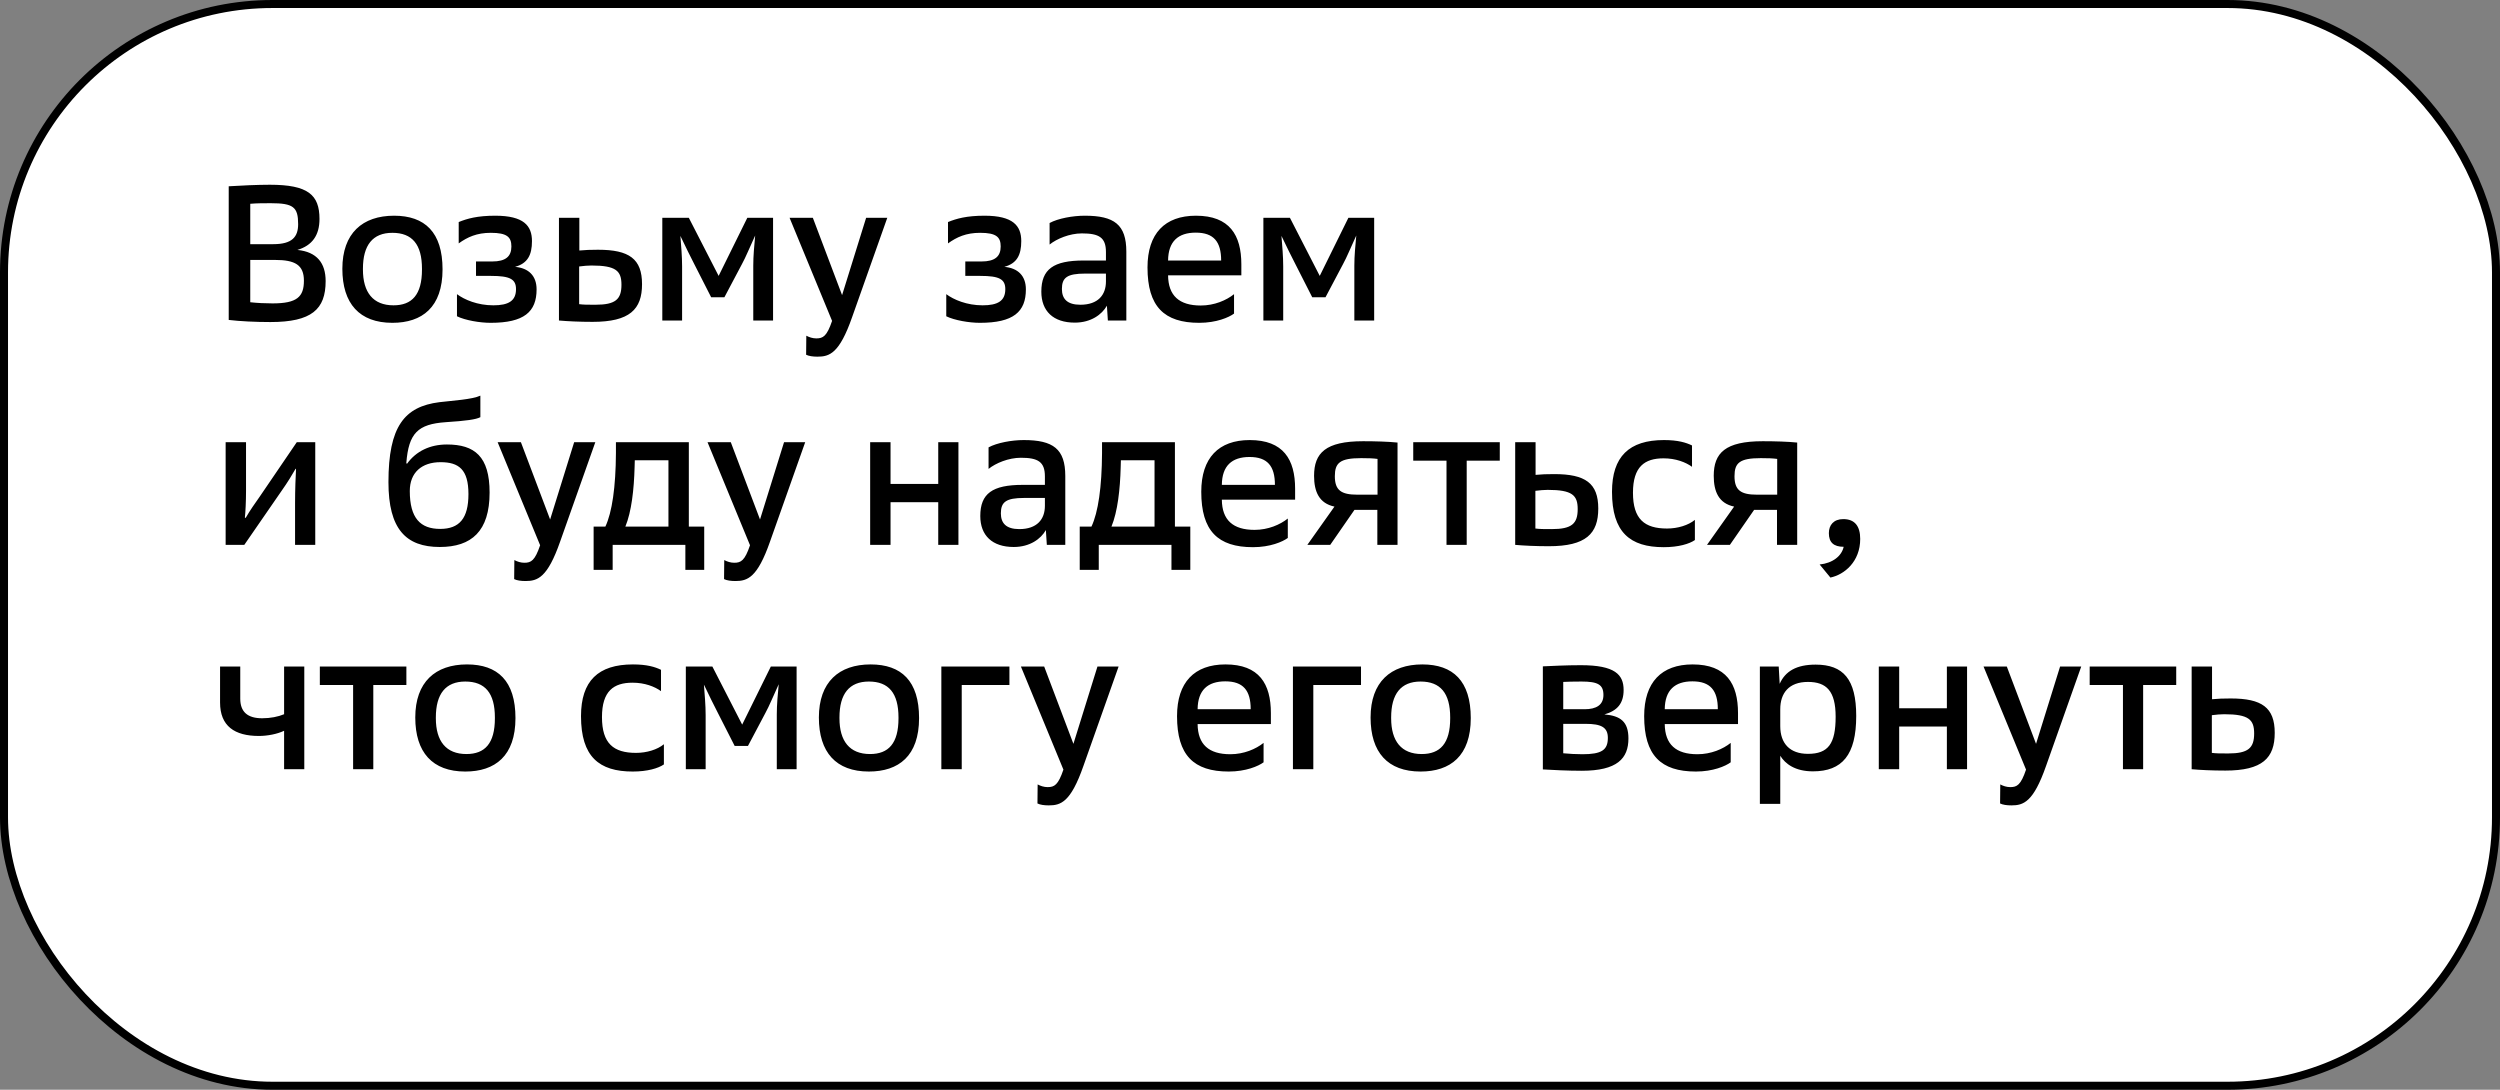
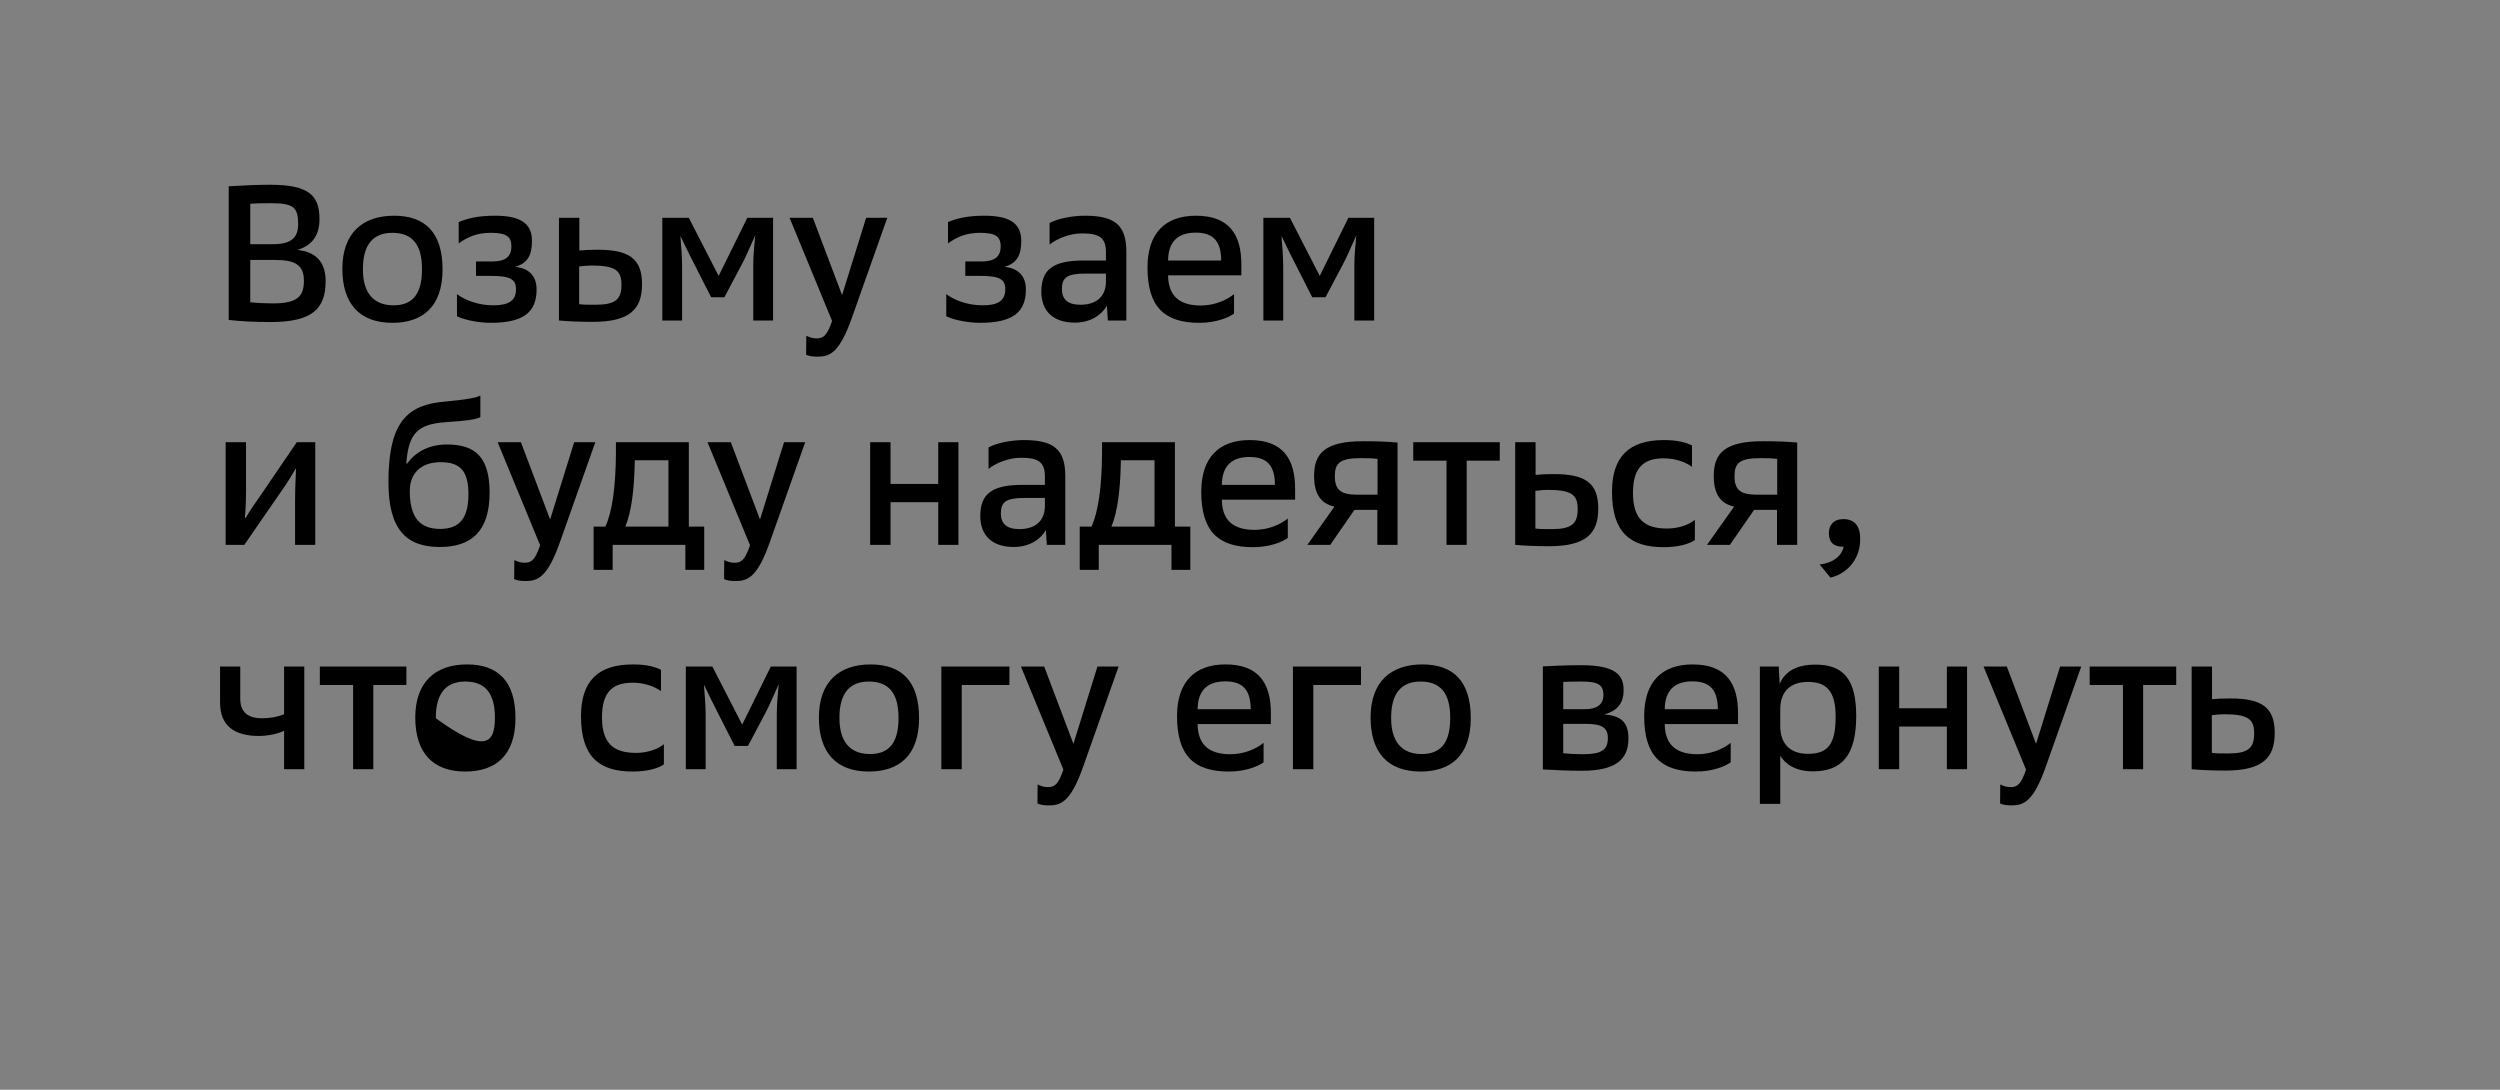
<svg xmlns="http://www.w3.org/2000/svg" width="156" height="68" viewBox="0 0 156 68" fill="none">
  <rect x="0" y="0" width="156" height="68" fill="#808080" stroke="none" />
-   <rect x="0.25" y="0.25" width="155.5" height="67.5" rx="16.75" fill="white" stroke="black" stroke-width="0.5" />
-   <path d="M14.272 19.964V11.624C14.992 11.576 16.108 11.528 16.84 11.528C19.216 11.528 19.936 12.152 19.936 13.664C19.936 14.684 19.48 15.32 18.556 15.596C19.78 15.716 20.32 16.424 20.32 17.54C20.32 19.304 19.444 20.096 16.876 20.096C15.94 20.096 14.98 20.048 14.272 19.964ZM15.616 18.86C16.036 18.908 16.564 18.932 17.008 18.932C18.532 18.932 18.964 18.524 18.964 17.516C18.964 16.532 18.412 16.22 17.164 16.22H15.616V18.86ZM15.616 15.236H17.056C18.232 15.236 18.604 14.78 18.604 13.988C18.604 12.92 18.304 12.68 16.9 12.68C16.48 12.68 16.024 12.68 15.616 12.716V15.236ZM21.363 16.772C21.363 14.552 22.623 13.46 24.591 13.46C26.511 13.46 27.615 14.492 27.615 16.808C27.615 19.172 26.343 20.144 24.483 20.144C22.431 20.144 21.363 18.944 21.363 16.772ZM22.647 16.772V16.82C22.647 18.248 23.283 19.052 24.555 19.052C25.707 19.052 26.331 18.392 26.331 16.82V16.772C26.331 15.248 25.719 14.528 24.483 14.528C23.259 14.528 22.647 15.296 22.647 16.772ZM28.515 19.736V18.356C28.983 18.704 29.799 19.052 30.783 19.052C31.731 19.052 32.199 18.776 32.199 18.044C32.199 17.42 31.827 17.216 30.639 17.216H29.703V16.316H30.711C31.551 16.316 31.911 16.004 31.911 15.38C31.911 14.792 31.635 14.528 30.627 14.528C29.751 14.528 29.175 14.792 28.623 15.188V13.856C29.151 13.64 29.787 13.46 30.903 13.46C32.679 13.46 33.195 14.084 33.195 15.044C33.195 15.92 32.919 16.436 32.139 16.652C32.979 16.724 33.483 17.204 33.483 18.056C33.483 19.46 32.703 20.144 30.615 20.144C29.943 20.144 29.031 19.988 28.515 19.736ZM34.879 20V13.592H36.151V15.632C36.523 15.596 36.847 15.584 37.315 15.584C39.259 15.584 40.063 16.148 40.063 17.732C40.063 19.304 39.295 20.084 36.979 20.084C36.163 20.084 35.419 20.048 34.879 20ZM36.139 18.98C36.427 19.016 36.655 19.016 37.159 19.016C38.407 19.016 38.779 18.68 38.779 17.768C38.779 16.904 38.443 16.568 36.907 16.568C36.667 16.568 36.439 16.592 36.139 16.628V18.98ZM41.328 20V13.592H42.983L44.843 17.216L46.632 13.592H48.239V20H47.004V16.58C47.004 15.956 47.063 15.344 47.123 14.696C46.8 15.392 46.535 16.052 46.295 16.484L45.203 18.548H44.376L43.331 16.496C43.092 16.04 42.779 15.392 42.456 14.72C42.504 15.356 42.563 15.98 42.563 16.628V20H41.328ZM50.938 21.116C51.358 21.116 51.598 20.984 51.922 20.024L49.27 13.592H50.722L52.546 18.416L54.046 13.592H55.366L53.17 19.796C52.378 22.064 51.754 22.256 51.01 22.256C50.722 22.256 50.47 22.22 50.302 22.136L50.314 20.948C50.494 21.044 50.71 21.116 50.938 21.116ZM59.047 19.736V18.356C59.515 18.704 60.331 19.052 61.315 19.052C62.263 19.052 62.731 18.776 62.731 18.044C62.731 17.42 62.359 17.216 61.171 17.216H60.235V16.316H61.243C62.083 16.316 62.443 16.004 62.443 15.38C62.443 14.792 62.167 14.528 61.159 14.528C60.283 14.528 59.707 14.792 59.155 15.188V13.856C59.683 13.64 60.319 13.46 61.435 13.46C63.211 13.46 63.727 14.084 63.727 15.044C63.727 15.92 63.451 16.436 62.671 16.652C63.511 16.724 64.015 17.204 64.015 18.056C64.015 19.46 63.235 20.144 61.147 20.144C60.475 20.144 59.563 19.988 59.047 19.736ZM69.131 20L69.071 19.076C68.759 19.628 68.075 20.132 67.067 20.132C65.723 20.132 64.979 19.412 64.979 18.2C64.979 16.796 65.735 16.256 67.619 16.256H69.011V15.728C69.011 14.816 68.579 14.564 67.511 14.564C66.743 14.564 65.939 14.9 65.495 15.26V13.916C66.023 13.628 66.947 13.46 67.691 13.46C69.527 13.46 70.283 14.012 70.283 15.704V20H69.131ZM66.263 18.032C66.263 18.644 66.587 19.016 67.415 19.016C68.519 19.016 69.011 18.404 69.011 17.564V17.072H67.715C66.587 17.072 66.263 17.324 66.263 18.032ZM77.46 17.18H72.888C72.9 18.452 73.584 19.064 74.928 19.064C75.78 19.064 76.524 18.74 77.004 18.356V19.568C76.68 19.808 75.9 20.144 74.832 20.144C72.636 20.144 71.604 19.124 71.604 16.688C71.604 14.576 72.684 13.46 74.628 13.46C76.728 13.46 77.46 14.672 77.46 16.496V17.18ZM74.616 14.516C73.512 14.516 72.9 15.068 72.888 16.256H76.2C76.2 15.08 75.732 14.516 74.616 14.516ZM78.835 20V13.592H80.492L82.352 17.216L84.139 13.592H85.748V20H84.511V16.58C84.511 15.956 84.572 15.344 84.632 14.696C84.308 15.392 84.043 16.052 83.803 16.484L82.712 18.548H81.883L80.84 16.496C80.6 16.04 80.287 15.392 79.963 14.72C80.011 15.356 80.072 15.98 80.072 16.628V20H78.835ZM14.08 34V27.592H15.352V30.628C15.352 31.3 15.316 31.984 15.28 32.296L15.328 32.32C15.604 31.84 15.904 31.42 16.216 30.976L18.52 27.592H19.672V34H18.412V31.384C18.412 30.568 18.448 29.68 18.472 29.26L18.448 29.248C18.244 29.608 17.92 30.136 17.596 30.592L15.244 34H14.08ZM29.975 24.688V26.032C29.699 26.176 29.099 26.26 27.815 26.344C26.075 26.464 25.499 27.028 25.355 28.888L25.391 28.948C25.967 28.144 26.843 27.736 27.887 27.736C29.615 27.736 30.551 28.48 30.551 30.736C30.551 33.148 29.423 34.132 27.443 34.132C25.331 34.132 24.239 33.016 24.239 30.088C24.239 26.608 25.235 25.372 27.419 25.096C28.211 25 29.471 24.928 29.975 24.688ZM27.467 33.004C28.667 33.004 29.231 32.344 29.231 30.832C29.231 29.296 28.631 28.84 27.491 28.84C26.315 28.84 25.571 29.488 25.571 30.64C25.571 32.332 26.231 33.004 27.467 33.004ZM32.72 35.116C33.14 35.116 33.38 34.984 33.704 34.024L31.052 27.592H32.504L34.328 32.416L35.828 27.592H37.148L34.952 33.796C34.16 36.064 33.536 36.256 32.792 36.256C32.504 36.256 32.252 36.22 32.084 36.136L32.096 34.948C32.276 35.044 32.492 35.116 32.72 35.116ZM37.042 35.56V32.86H37.775C38.194 31.972 38.422 30.388 38.434 28.276V27.592H42.983V32.86H43.943V35.56H42.767V34H38.23V35.56H37.042ZM41.711 32.86V28.72H39.611L39.599 29.152C39.562 30.544 39.407 31.924 39.023 32.86H41.711ZM45.817 35.116C46.237 35.116 46.477 34.984 46.801 34.024L44.149 27.592H45.601L47.425 32.416L48.925 27.592H50.245L48.049 33.796C47.257 36.064 46.633 36.256 45.889 36.256C45.601 36.256 45.349 36.22 45.181 36.136L45.193 34.948C45.373 35.044 45.589 35.116 45.817 35.116ZM54.298 34V27.592H55.57V30.196H58.546V27.592H59.806V34H58.546V31.336H55.57V34H54.298ZM65.322 34L65.262 33.076C64.95 33.628 64.266 34.132 63.258 34.132C61.914 34.132 61.17 33.412 61.17 32.2C61.17 30.796 61.926 30.256 63.81 30.256H65.202V29.728C65.202 28.816 64.77 28.564 63.702 28.564C62.934 28.564 62.13 28.9 61.686 29.26V27.916C62.214 27.628 63.138 27.46 63.882 27.46C65.718 27.46 66.474 28.012 66.474 29.704V34H65.322ZM62.454 32.032C62.454 32.644 62.778 33.016 63.606 33.016C64.71 33.016 65.202 32.404 65.202 31.564V31.072H63.906C62.778 31.072 62.454 31.324 62.454 32.032ZM67.375 35.56V32.86H68.107C68.527 31.972 68.755 30.388 68.767 28.276V27.592H73.315V32.86H74.275V35.56H73.099V34H68.563V35.56H67.375ZM72.043 32.86V28.72H69.943L69.931 29.152C69.895 30.544 69.739 31.924 69.355 32.86H72.043ZM80.815 31.18H76.243C76.255 32.452 76.939 33.064 78.283 33.064C79.135 33.064 79.879 32.74 80.359 32.356V33.568C80.035 33.808 79.255 34.144 78.187 34.144C75.991 34.144 74.959 33.124 74.959 30.688C74.959 28.576 76.039 27.46 77.983 27.46C80.083 27.46 80.815 28.672 80.815 30.496V31.18ZM77.971 28.516C76.867 28.516 76.255 29.068 76.243 30.256H79.555C79.555 29.08 79.087 28.516 77.971 28.516ZM81.578 34L83.27 31.612C82.31 31.408 81.998 30.676 81.998 29.692C81.998 28.264 82.718 27.532 85.058 27.532C85.79 27.532 86.642 27.556 87.206 27.616V34H85.946V31.816H84.518L83.006 34H81.578ZM85.958 30.868V28.636C85.682 28.6 85.418 28.588 84.938 28.588C83.606 28.588 83.294 28.888 83.294 29.716C83.294 30.592 83.69 30.868 84.698 30.868H85.958ZM90.262 34V28.744H88.186V27.592H93.586V28.744H91.522V34H90.262ZM94.548 34V27.592H95.82V29.632C96.192 29.596 96.516 29.584 96.984 29.584C98.928 29.584 99.732 30.148 99.732 31.732C99.732 33.304 98.964 34.084 96.648 34.084C95.832 34.084 95.088 34.048 94.548 34ZM95.808 32.98C96.096 33.016 96.324 33.016 96.828 33.016C98.076 33.016 98.448 32.68 98.448 31.768C98.448 30.904 98.112 30.568 96.576 30.568C96.336 30.568 96.108 30.592 95.808 30.628V32.98ZM105.581 27.796V29.128C105.185 28.84 104.561 28.6 103.805 28.6C102.629 28.6 101.897 29.116 101.897 30.748C101.897 32.392 102.617 32.98 104.021 32.98C104.693 32.98 105.353 32.776 105.761 32.44V33.7C105.413 33.94 104.741 34.144 103.817 34.144C101.717 34.144 100.589 33.22 100.589 30.688C100.589 28.492 101.657 27.46 103.829 27.46C104.705 27.46 105.209 27.616 105.581 27.796ZM106.517 34L108.209 31.612C107.249 31.408 106.937 30.676 106.937 29.692C106.937 28.264 107.657 27.532 109.997 27.532C110.729 27.532 111.581 27.556 112.145 27.616V34H110.885V31.816H109.457L107.945 34H106.517ZM110.897 30.868V28.636C110.621 28.6 110.357 28.588 109.877 28.588C108.545 28.588 108.233 28.888 108.233 29.716C108.233 30.592 108.629 30.868 109.637 30.868H110.897ZM113.545 35.224C114.373 35.14 114.925 34.684 115.045 34.12C114.421 34.12 114.121 33.844 114.121 33.268C114.121 32.764 114.421 32.392 115.021 32.392C115.741 32.392 116.077 32.836 116.077 33.628C116.077 35.056 115.081 35.86 114.217 36.04L113.545 35.224ZM13.732 43.836V41.592H14.992V43.596C14.992 44.412 15.436 44.82 16.36 44.82C16.876 44.82 17.356 44.724 17.728 44.568V41.592H18.988V48H17.728V45.6C17.308 45.804 16.684 45.924 16.156 45.924C14.644 45.924 13.732 45.312 13.732 43.836ZM22.034 48V42.744H19.958V41.592H25.358V42.744H23.294V48H22.034ZM25.913 44.772C25.913 42.552 27.173 41.46 29.141 41.46C31.061 41.46 32.165 42.492 32.165 44.808C32.165 47.172 30.893 48.144 29.033 48.144C26.981 48.144 25.913 46.944 25.913 44.772ZM27.197 44.772V44.82C27.197 46.248 27.833 47.052 29.105 47.052C30.257 47.052 30.881 46.392 30.881 44.82V44.772C30.881 43.248 30.269 42.528 29.033 42.528C27.809 42.528 27.197 43.296 27.197 44.772ZM41.247 41.796V43.128C40.851 42.84 40.227 42.6 39.471 42.6C38.295 42.6 37.563 43.116 37.563 44.748C37.563 46.392 38.283 46.98 39.687 46.98C40.359 46.98 41.019 46.776 41.427 46.44V47.7C41.079 47.94 40.407 48.144 39.483 48.144C37.383 48.144 36.255 47.22 36.255 44.688C36.255 42.492 37.323 41.46 39.495 41.46C40.371 41.46 40.875 41.616 41.247 41.796ZM42.796 48V41.592H44.452L46.312 45.216L48.1 41.592H49.708V48H48.472V44.58C48.472 43.956 48.532 43.344 48.592 42.696C48.268 43.392 48.004 44.052 47.764 44.484L46.672 46.548H45.844L44.8 44.496C44.56 44.04 44.248 43.392 43.924 42.72C43.972 43.356 44.032 43.98 44.032 44.628V48H42.796ZM51.098 44.772C51.098 42.552 52.358 41.46 54.326 41.46C56.246 41.46 57.35 42.492 57.35 44.808C57.35 47.172 56.078 48.144 54.218 48.144C52.166 48.144 51.098 46.944 51.098 44.772ZM52.382 44.772V44.82C52.382 46.248 53.018 47.052 54.29 47.052C55.442 47.052 56.066 46.392 56.066 44.82V44.772C56.066 43.248 55.454 42.528 54.218 42.528C52.994 42.528 52.382 43.296 52.382 44.772ZM58.74 48V41.592H62.988V42.744H60.012V48H58.74ZM65.373 49.116C65.793 49.116 66.033 48.984 66.357 48.024L63.705 41.592H65.157L66.981 46.416L68.481 41.592H69.801L67.605 47.796C66.813 50.064 66.189 50.256 65.445 50.256C65.157 50.256 64.905 50.22 64.737 50.136L64.749 48.948C64.929 49.044 65.145 49.116 65.373 49.116ZM79.303 45.18H74.731C74.743 46.452 75.427 47.064 76.771 47.064C77.623 47.064 78.367 46.74 78.847 46.356V47.568C78.523 47.808 77.743 48.144 76.675 48.144C74.479 48.144 73.447 47.124 73.447 44.688C73.447 42.576 74.527 41.46 76.471 41.46C78.571 41.46 79.303 42.672 79.303 44.496V45.18ZM76.459 42.516C75.355 42.516 74.743 43.068 74.731 44.256H78.043C78.043 43.08 77.575 42.516 76.459 42.516ZM80.679 48V41.592H84.927V42.744H81.951V48H80.679ZM85.524 44.772C85.524 42.552 86.784 41.46 88.752 41.46C90.672 41.46 91.776 42.492 91.776 44.808C91.776 47.172 90.504 48.144 88.644 48.144C86.592 48.144 85.524 46.944 85.524 44.772ZM86.808 44.772V44.82C86.808 46.248 87.444 47.052 88.716 47.052C89.868 47.052 90.492 46.392 90.492 44.82V44.772C90.492 43.248 89.88 42.528 88.644 42.528C87.42 42.528 86.808 43.296 86.808 44.772ZM96.274 48.012V41.58C96.85 41.556 97.702 41.508 98.65 41.508C100.774 41.508 101.314 42.096 101.314 43.056C101.314 43.896 100.918 44.352 100.114 44.58C101.122 44.664 101.614 45.036 101.614 46.08C101.614 47.328 100.918 48.096 98.698 48.096C97.834 48.096 96.862 48.048 96.274 48.012ZM97.546 47.004C97.942 47.04 98.326 47.064 98.746 47.064C99.946 47.064 100.33 46.8 100.33 46.044C100.33 45.384 99.922 45.168 98.938 45.168H97.546V47.004ZM97.546 44.256H98.878C99.61 44.256 100.054 43.992 100.054 43.368C100.054 42.72 99.706 42.528 98.686 42.528C98.134 42.528 97.798 42.54 97.546 42.552V44.256ZM108.452 45.18H103.88C103.892 46.452 104.576 47.064 105.92 47.064C106.772 47.064 107.516 46.74 107.996 46.356V47.568C107.672 47.808 106.892 48.144 105.824 48.144C103.628 48.144 102.596 47.124 102.596 44.688C102.596 42.576 103.676 41.46 105.62 41.46C107.72 41.46 108.452 42.672 108.452 44.496V45.18ZM105.608 42.516C104.504 42.516 103.892 43.068 103.88 44.256H107.192C107.192 43.08 106.724 42.516 105.608 42.516ZM109.816 50.16V41.592H110.992L111.052 42.672C111.4 41.88 112.108 41.472 113.296 41.472C115.024 41.472 115.828 42.384 115.828 44.676C115.828 47.112 114.952 48.132 113.128 48.132C112.012 48.132 111.4 47.664 111.088 47.16V50.16H109.816ZM111.088 45.312C111.088 46.38 111.676 47.04 112.816 47.04C114.088 47.04 114.544 46.404 114.544 44.724C114.544 43.116 113.968 42.552 112.816 42.552C111.616 42.552 111.088 43.26 111.088 44.256V45.312ZM117.237 48V41.592H118.509V44.196H121.485V41.592H122.745V48H121.485V45.336H118.509V48H117.237ZM125.441 49.116C125.861 49.116 126.101 48.984 126.425 48.024L123.773 41.592H125.225L127.049 46.416L128.549 41.592H129.869L127.673 47.796C126.881 50.064 126.257 50.256 125.513 50.256C125.225 50.256 124.973 50.22 124.805 50.136L124.817 48.948C124.997 49.044 125.213 49.116 125.441 49.116ZM132.472 48V42.744H130.396V41.592H135.796V42.744H133.732V48H132.472ZM136.759 48V41.592H138.031V43.632C138.403 43.596 138.727 43.584 139.195 43.584C141.139 43.584 141.943 44.148 141.943 45.732C141.943 47.304 141.175 48.084 138.859 48.084C138.043 48.084 137.299 48.048 136.759 48ZM138.019 46.98C138.307 47.016 138.535 47.016 139.039 47.016C140.287 47.016 140.659 46.68 140.659 45.768C140.659 44.904 140.323 44.568 138.787 44.568C138.547 44.568 138.319 44.592 138.019 44.628V46.98Z" fill="black" />
+   <path d="M14.272 19.964V11.624C14.992 11.576 16.108 11.528 16.84 11.528C19.216 11.528 19.936 12.152 19.936 13.664C19.936 14.684 19.48 15.32 18.556 15.596C19.78 15.716 20.32 16.424 20.32 17.54C20.32 19.304 19.444 20.096 16.876 20.096C15.94 20.096 14.98 20.048 14.272 19.964ZM15.616 18.86C16.036 18.908 16.564 18.932 17.008 18.932C18.532 18.932 18.964 18.524 18.964 17.516C18.964 16.532 18.412 16.22 17.164 16.22H15.616V18.86ZM15.616 15.236H17.056C18.232 15.236 18.604 14.78 18.604 13.988C18.604 12.92 18.304 12.68 16.9 12.68C16.48 12.68 16.024 12.68 15.616 12.716V15.236ZM21.363 16.772C21.363 14.552 22.623 13.46 24.591 13.46C26.511 13.46 27.615 14.492 27.615 16.808C27.615 19.172 26.343 20.144 24.483 20.144C22.431 20.144 21.363 18.944 21.363 16.772ZM22.647 16.772V16.82C22.647 18.248 23.283 19.052 24.555 19.052C25.707 19.052 26.331 18.392 26.331 16.82V16.772C26.331 15.248 25.719 14.528 24.483 14.528C23.259 14.528 22.647 15.296 22.647 16.772ZM28.515 19.736V18.356C28.983 18.704 29.799 19.052 30.783 19.052C31.731 19.052 32.199 18.776 32.199 18.044C32.199 17.42 31.827 17.216 30.639 17.216H29.703V16.316H30.711C31.551 16.316 31.911 16.004 31.911 15.38C31.911 14.792 31.635 14.528 30.627 14.528C29.751 14.528 29.175 14.792 28.623 15.188V13.856C29.151 13.64 29.787 13.46 30.903 13.46C32.679 13.46 33.195 14.084 33.195 15.044C33.195 15.92 32.919 16.436 32.139 16.652C32.979 16.724 33.483 17.204 33.483 18.056C33.483 19.46 32.703 20.144 30.615 20.144C29.943 20.144 29.031 19.988 28.515 19.736ZM34.879 20V13.592H36.151V15.632C36.523 15.596 36.847 15.584 37.315 15.584C39.259 15.584 40.063 16.148 40.063 17.732C40.063 19.304 39.295 20.084 36.979 20.084C36.163 20.084 35.419 20.048 34.879 20ZM36.139 18.98C36.427 19.016 36.655 19.016 37.159 19.016C38.407 19.016 38.779 18.68 38.779 17.768C38.779 16.904 38.443 16.568 36.907 16.568C36.667 16.568 36.439 16.592 36.139 16.628V18.98ZM41.328 20V13.592H42.983L44.843 17.216L46.632 13.592H48.239V20H47.004V16.58C47.004 15.956 47.063 15.344 47.123 14.696C46.8 15.392 46.535 16.052 46.295 16.484L45.203 18.548H44.376L43.331 16.496C43.092 16.04 42.779 15.392 42.456 14.72C42.504 15.356 42.563 15.98 42.563 16.628V20H41.328ZM50.938 21.116C51.358 21.116 51.598 20.984 51.922 20.024L49.27 13.592H50.722L52.546 18.416L54.046 13.592H55.366L53.17 19.796C52.378 22.064 51.754 22.256 51.01 22.256C50.722 22.256 50.47 22.22 50.302 22.136L50.314 20.948C50.494 21.044 50.71 21.116 50.938 21.116ZM59.047 19.736V18.356C59.515 18.704 60.331 19.052 61.315 19.052C62.263 19.052 62.731 18.776 62.731 18.044C62.731 17.42 62.359 17.216 61.171 17.216H60.235V16.316H61.243C62.083 16.316 62.443 16.004 62.443 15.38C62.443 14.792 62.167 14.528 61.159 14.528C60.283 14.528 59.707 14.792 59.155 15.188V13.856C59.683 13.64 60.319 13.46 61.435 13.46C63.211 13.46 63.727 14.084 63.727 15.044C63.727 15.92 63.451 16.436 62.671 16.652C63.511 16.724 64.015 17.204 64.015 18.056C64.015 19.46 63.235 20.144 61.147 20.144C60.475 20.144 59.563 19.988 59.047 19.736ZM69.131 20L69.071 19.076C68.759 19.628 68.075 20.132 67.067 20.132C65.723 20.132 64.979 19.412 64.979 18.2C64.979 16.796 65.735 16.256 67.619 16.256H69.011V15.728C69.011 14.816 68.579 14.564 67.511 14.564C66.743 14.564 65.939 14.9 65.495 15.26V13.916C66.023 13.628 66.947 13.46 67.691 13.46C69.527 13.46 70.283 14.012 70.283 15.704V20H69.131ZM66.263 18.032C66.263 18.644 66.587 19.016 67.415 19.016C68.519 19.016 69.011 18.404 69.011 17.564V17.072H67.715C66.587 17.072 66.263 17.324 66.263 18.032ZM77.46 17.18H72.888C72.9 18.452 73.584 19.064 74.928 19.064C75.78 19.064 76.524 18.74 77.004 18.356V19.568C76.68 19.808 75.9 20.144 74.832 20.144C72.636 20.144 71.604 19.124 71.604 16.688C71.604 14.576 72.684 13.46 74.628 13.46C76.728 13.46 77.46 14.672 77.46 16.496V17.18ZM74.616 14.516C73.512 14.516 72.9 15.068 72.888 16.256H76.2C76.2 15.08 75.732 14.516 74.616 14.516ZM78.835 20V13.592H80.492L82.352 17.216L84.139 13.592H85.748V20H84.511V16.58C84.511 15.956 84.572 15.344 84.632 14.696C84.308 15.392 84.043 16.052 83.803 16.484L82.712 18.548H81.883L80.84 16.496C80.6 16.04 80.287 15.392 79.963 14.72C80.011 15.356 80.072 15.98 80.072 16.628V20H78.835ZM14.08 34V27.592H15.352V30.628C15.352 31.3 15.316 31.984 15.28 32.296L15.328 32.32C15.604 31.84 15.904 31.42 16.216 30.976L18.52 27.592H19.672V34H18.412V31.384C18.412 30.568 18.448 29.68 18.472 29.26L18.448 29.248C18.244 29.608 17.92 30.136 17.596 30.592L15.244 34H14.08ZM29.975 24.688V26.032C29.699 26.176 29.099 26.26 27.815 26.344C26.075 26.464 25.499 27.028 25.355 28.888L25.391 28.948C25.967 28.144 26.843 27.736 27.887 27.736C29.615 27.736 30.551 28.48 30.551 30.736C30.551 33.148 29.423 34.132 27.443 34.132C25.331 34.132 24.239 33.016 24.239 30.088C24.239 26.608 25.235 25.372 27.419 25.096C28.211 25 29.471 24.928 29.975 24.688ZM27.467 33.004C28.667 33.004 29.231 32.344 29.231 30.832C29.231 29.296 28.631 28.84 27.491 28.84C26.315 28.84 25.571 29.488 25.571 30.64C25.571 32.332 26.231 33.004 27.467 33.004ZM32.72 35.116C33.14 35.116 33.38 34.984 33.704 34.024L31.052 27.592H32.504L34.328 32.416L35.828 27.592H37.148L34.952 33.796C34.16 36.064 33.536 36.256 32.792 36.256C32.504 36.256 32.252 36.22 32.084 36.136L32.096 34.948C32.276 35.044 32.492 35.116 32.72 35.116ZM37.042 35.56V32.86H37.775C38.194 31.972 38.422 30.388 38.434 28.276V27.592H42.983V32.86H43.943V35.56H42.767V34H38.23V35.56H37.042ZM41.711 32.86V28.72H39.611L39.599 29.152C39.562 30.544 39.407 31.924 39.023 32.86H41.711ZM45.817 35.116C46.237 35.116 46.477 34.984 46.801 34.024L44.149 27.592H45.601L47.425 32.416L48.925 27.592H50.245L48.049 33.796C47.257 36.064 46.633 36.256 45.889 36.256C45.601 36.256 45.349 36.22 45.181 36.136L45.193 34.948C45.373 35.044 45.589 35.116 45.817 35.116ZM54.298 34V27.592H55.57V30.196H58.546V27.592H59.806V34H58.546V31.336H55.57V34H54.298ZM65.322 34L65.262 33.076C64.95 33.628 64.266 34.132 63.258 34.132C61.914 34.132 61.17 33.412 61.17 32.2C61.17 30.796 61.926 30.256 63.81 30.256H65.202V29.728C65.202 28.816 64.77 28.564 63.702 28.564C62.934 28.564 62.13 28.9 61.686 29.26V27.916C62.214 27.628 63.138 27.46 63.882 27.46C65.718 27.46 66.474 28.012 66.474 29.704V34H65.322ZM62.454 32.032C62.454 32.644 62.778 33.016 63.606 33.016C64.71 33.016 65.202 32.404 65.202 31.564V31.072H63.906C62.778 31.072 62.454 31.324 62.454 32.032ZM67.375 35.56V32.86H68.107C68.527 31.972 68.755 30.388 68.767 28.276V27.592H73.315V32.86H74.275V35.56H73.099V34H68.563V35.56H67.375ZM72.043 32.86V28.72H69.943L69.931 29.152C69.895 30.544 69.739 31.924 69.355 32.86H72.043ZM80.815 31.18H76.243C76.255 32.452 76.939 33.064 78.283 33.064C79.135 33.064 79.879 32.74 80.359 32.356V33.568C80.035 33.808 79.255 34.144 78.187 34.144C75.991 34.144 74.959 33.124 74.959 30.688C74.959 28.576 76.039 27.46 77.983 27.46C80.083 27.46 80.815 28.672 80.815 30.496V31.18ZM77.971 28.516C76.867 28.516 76.255 29.068 76.243 30.256H79.555C79.555 29.08 79.087 28.516 77.971 28.516ZM81.578 34L83.27 31.612C82.31 31.408 81.998 30.676 81.998 29.692C81.998 28.264 82.718 27.532 85.058 27.532C85.79 27.532 86.642 27.556 87.206 27.616V34H85.946V31.816H84.518L83.006 34H81.578ZM85.958 30.868V28.636C85.682 28.6 85.418 28.588 84.938 28.588C83.606 28.588 83.294 28.888 83.294 29.716C83.294 30.592 83.69 30.868 84.698 30.868H85.958ZM90.262 34V28.744H88.186V27.592H93.586V28.744H91.522V34H90.262ZM94.548 34V27.592H95.82V29.632C96.192 29.596 96.516 29.584 96.984 29.584C98.928 29.584 99.732 30.148 99.732 31.732C99.732 33.304 98.964 34.084 96.648 34.084C95.832 34.084 95.088 34.048 94.548 34ZM95.808 32.98C96.096 33.016 96.324 33.016 96.828 33.016C98.076 33.016 98.448 32.68 98.448 31.768C98.448 30.904 98.112 30.568 96.576 30.568C96.336 30.568 96.108 30.592 95.808 30.628V32.98ZM105.581 27.796V29.128C105.185 28.84 104.561 28.6 103.805 28.6C102.629 28.6 101.897 29.116 101.897 30.748C101.897 32.392 102.617 32.98 104.021 32.98C104.693 32.98 105.353 32.776 105.761 32.44V33.7C105.413 33.94 104.741 34.144 103.817 34.144C101.717 34.144 100.589 33.22 100.589 30.688C100.589 28.492 101.657 27.46 103.829 27.46C104.705 27.46 105.209 27.616 105.581 27.796ZM106.517 34L108.209 31.612C107.249 31.408 106.937 30.676 106.937 29.692C106.937 28.264 107.657 27.532 109.997 27.532C110.729 27.532 111.581 27.556 112.145 27.616V34H110.885V31.816H109.457L107.945 34H106.517ZM110.897 30.868V28.636C110.621 28.6 110.357 28.588 109.877 28.588C108.545 28.588 108.233 28.888 108.233 29.716C108.233 30.592 108.629 30.868 109.637 30.868H110.897ZM113.545 35.224C114.373 35.14 114.925 34.684 115.045 34.12C114.421 34.12 114.121 33.844 114.121 33.268C114.121 32.764 114.421 32.392 115.021 32.392C115.741 32.392 116.077 32.836 116.077 33.628C116.077 35.056 115.081 35.86 114.217 36.04L113.545 35.224ZM13.732 43.836V41.592H14.992V43.596C14.992 44.412 15.436 44.82 16.36 44.82C16.876 44.82 17.356 44.724 17.728 44.568V41.592H18.988V48H17.728V45.6C17.308 45.804 16.684 45.924 16.156 45.924C14.644 45.924 13.732 45.312 13.732 43.836ZM22.034 48V42.744H19.958V41.592H25.358V42.744H23.294V48H22.034ZM25.913 44.772C25.913 42.552 27.173 41.46 29.141 41.46C31.061 41.46 32.165 42.492 32.165 44.808C32.165 47.172 30.893 48.144 29.033 48.144C26.981 48.144 25.913 46.944 25.913 44.772ZM27.197 44.772V44.82C30.257 47.052 30.881 46.392 30.881 44.82V44.772C30.881 43.248 30.269 42.528 29.033 42.528C27.809 42.528 27.197 43.296 27.197 44.772ZM41.247 41.796V43.128C40.851 42.84 40.227 42.6 39.471 42.6C38.295 42.6 37.563 43.116 37.563 44.748C37.563 46.392 38.283 46.98 39.687 46.98C40.359 46.98 41.019 46.776 41.427 46.44V47.7C41.079 47.94 40.407 48.144 39.483 48.144C37.383 48.144 36.255 47.22 36.255 44.688C36.255 42.492 37.323 41.46 39.495 41.46C40.371 41.46 40.875 41.616 41.247 41.796ZM42.796 48V41.592H44.452L46.312 45.216L48.1 41.592H49.708V48H48.472V44.58C48.472 43.956 48.532 43.344 48.592 42.696C48.268 43.392 48.004 44.052 47.764 44.484L46.672 46.548H45.844L44.8 44.496C44.56 44.04 44.248 43.392 43.924 42.72C43.972 43.356 44.032 43.98 44.032 44.628V48H42.796ZM51.098 44.772C51.098 42.552 52.358 41.46 54.326 41.46C56.246 41.46 57.35 42.492 57.35 44.808C57.35 47.172 56.078 48.144 54.218 48.144C52.166 48.144 51.098 46.944 51.098 44.772ZM52.382 44.772V44.82C52.382 46.248 53.018 47.052 54.29 47.052C55.442 47.052 56.066 46.392 56.066 44.82V44.772C56.066 43.248 55.454 42.528 54.218 42.528C52.994 42.528 52.382 43.296 52.382 44.772ZM58.74 48V41.592H62.988V42.744H60.012V48H58.74ZM65.373 49.116C65.793 49.116 66.033 48.984 66.357 48.024L63.705 41.592H65.157L66.981 46.416L68.481 41.592H69.801L67.605 47.796C66.813 50.064 66.189 50.256 65.445 50.256C65.157 50.256 64.905 50.22 64.737 50.136L64.749 48.948C64.929 49.044 65.145 49.116 65.373 49.116ZM79.303 45.18H74.731C74.743 46.452 75.427 47.064 76.771 47.064C77.623 47.064 78.367 46.74 78.847 46.356V47.568C78.523 47.808 77.743 48.144 76.675 48.144C74.479 48.144 73.447 47.124 73.447 44.688C73.447 42.576 74.527 41.46 76.471 41.46C78.571 41.46 79.303 42.672 79.303 44.496V45.18ZM76.459 42.516C75.355 42.516 74.743 43.068 74.731 44.256H78.043C78.043 43.08 77.575 42.516 76.459 42.516ZM80.679 48V41.592H84.927V42.744H81.951V48H80.679ZM85.524 44.772C85.524 42.552 86.784 41.46 88.752 41.46C90.672 41.46 91.776 42.492 91.776 44.808C91.776 47.172 90.504 48.144 88.644 48.144C86.592 48.144 85.524 46.944 85.524 44.772ZM86.808 44.772V44.82C86.808 46.248 87.444 47.052 88.716 47.052C89.868 47.052 90.492 46.392 90.492 44.82V44.772C90.492 43.248 89.88 42.528 88.644 42.528C87.42 42.528 86.808 43.296 86.808 44.772ZM96.274 48.012V41.58C96.85 41.556 97.702 41.508 98.65 41.508C100.774 41.508 101.314 42.096 101.314 43.056C101.314 43.896 100.918 44.352 100.114 44.58C101.122 44.664 101.614 45.036 101.614 46.08C101.614 47.328 100.918 48.096 98.698 48.096C97.834 48.096 96.862 48.048 96.274 48.012ZM97.546 47.004C97.942 47.04 98.326 47.064 98.746 47.064C99.946 47.064 100.33 46.8 100.33 46.044C100.33 45.384 99.922 45.168 98.938 45.168H97.546V47.004ZM97.546 44.256H98.878C99.61 44.256 100.054 43.992 100.054 43.368C100.054 42.72 99.706 42.528 98.686 42.528C98.134 42.528 97.798 42.54 97.546 42.552V44.256ZM108.452 45.18H103.88C103.892 46.452 104.576 47.064 105.92 47.064C106.772 47.064 107.516 46.74 107.996 46.356V47.568C107.672 47.808 106.892 48.144 105.824 48.144C103.628 48.144 102.596 47.124 102.596 44.688C102.596 42.576 103.676 41.46 105.62 41.46C107.72 41.46 108.452 42.672 108.452 44.496V45.18ZM105.608 42.516C104.504 42.516 103.892 43.068 103.88 44.256H107.192C107.192 43.08 106.724 42.516 105.608 42.516ZM109.816 50.16V41.592H110.992L111.052 42.672C111.4 41.88 112.108 41.472 113.296 41.472C115.024 41.472 115.828 42.384 115.828 44.676C115.828 47.112 114.952 48.132 113.128 48.132C112.012 48.132 111.4 47.664 111.088 47.16V50.16H109.816ZM111.088 45.312C111.088 46.38 111.676 47.04 112.816 47.04C114.088 47.04 114.544 46.404 114.544 44.724C114.544 43.116 113.968 42.552 112.816 42.552C111.616 42.552 111.088 43.26 111.088 44.256V45.312ZM117.237 48V41.592H118.509V44.196H121.485V41.592H122.745V48H121.485V45.336H118.509V48H117.237ZM125.441 49.116C125.861 49.116 126.101 48.984 126.425 48.024L123.773 41.592H125.225L127.049 46.416L128.549 41.592H129.869L127.673 47.796C126.881 50.064 126.257 50.256 125.513 50.256C125.225 50.256 124.973 50.22 124.805 50.136L124.817 48.948C124.997 49.044 125.213 49.116 125.441 49.116ZM132.472 48V42.744H130.396V41.592H135.796V42.744H133.732V48H132.472ZM136.759 48V41.592H138.031V43.632C138.403 43.596 138.727 43.584 139.195 43.584C141.139 43.584 141.943 44.148 141.943 45.732C141.943 47.304 141.175 48.084 138.859 48.084C138.043 48.084 137.299 48.048 136.759 48ZM138.019 46.98C138.307 47.016 138.535 47.016 139.039 47.016C140.287 47.016 140.659 46.68 140.659 45.768C140.659 44.904 140.323 44.568 138.787 44.568C138.547 44.568 138.319 44.592 138.019 44.628V46.98Z" fill="black" />
</svg>